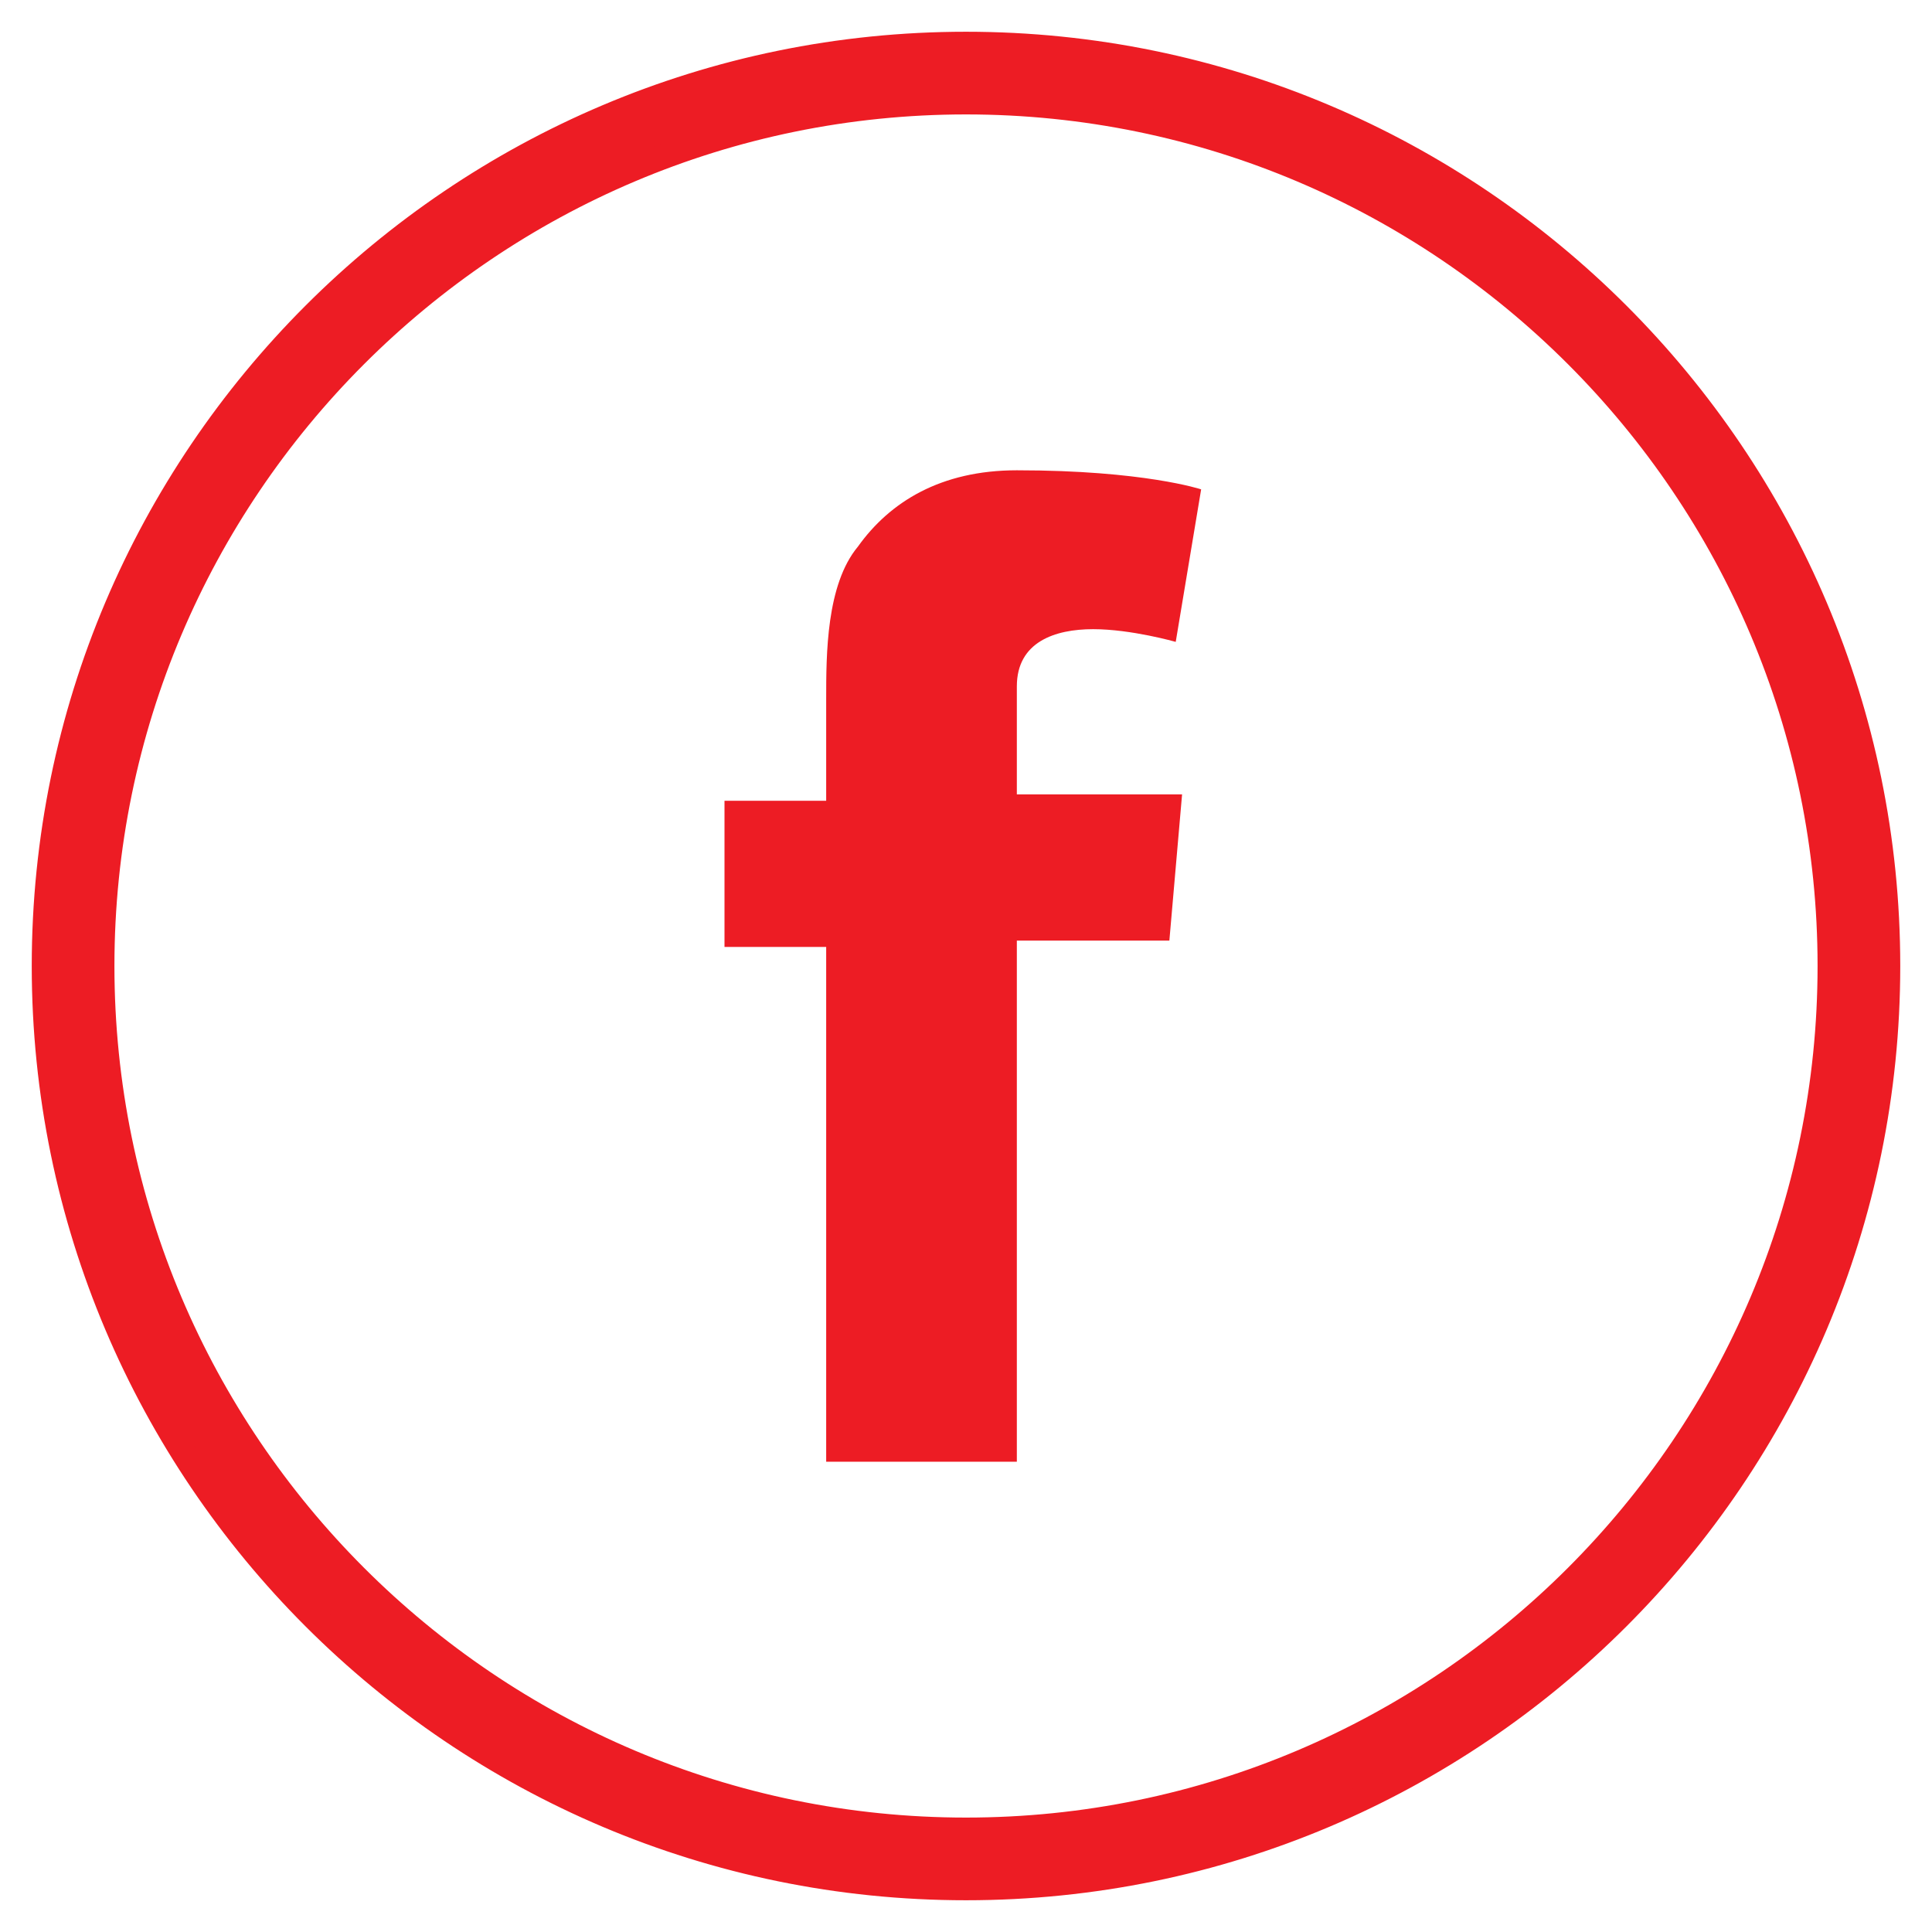
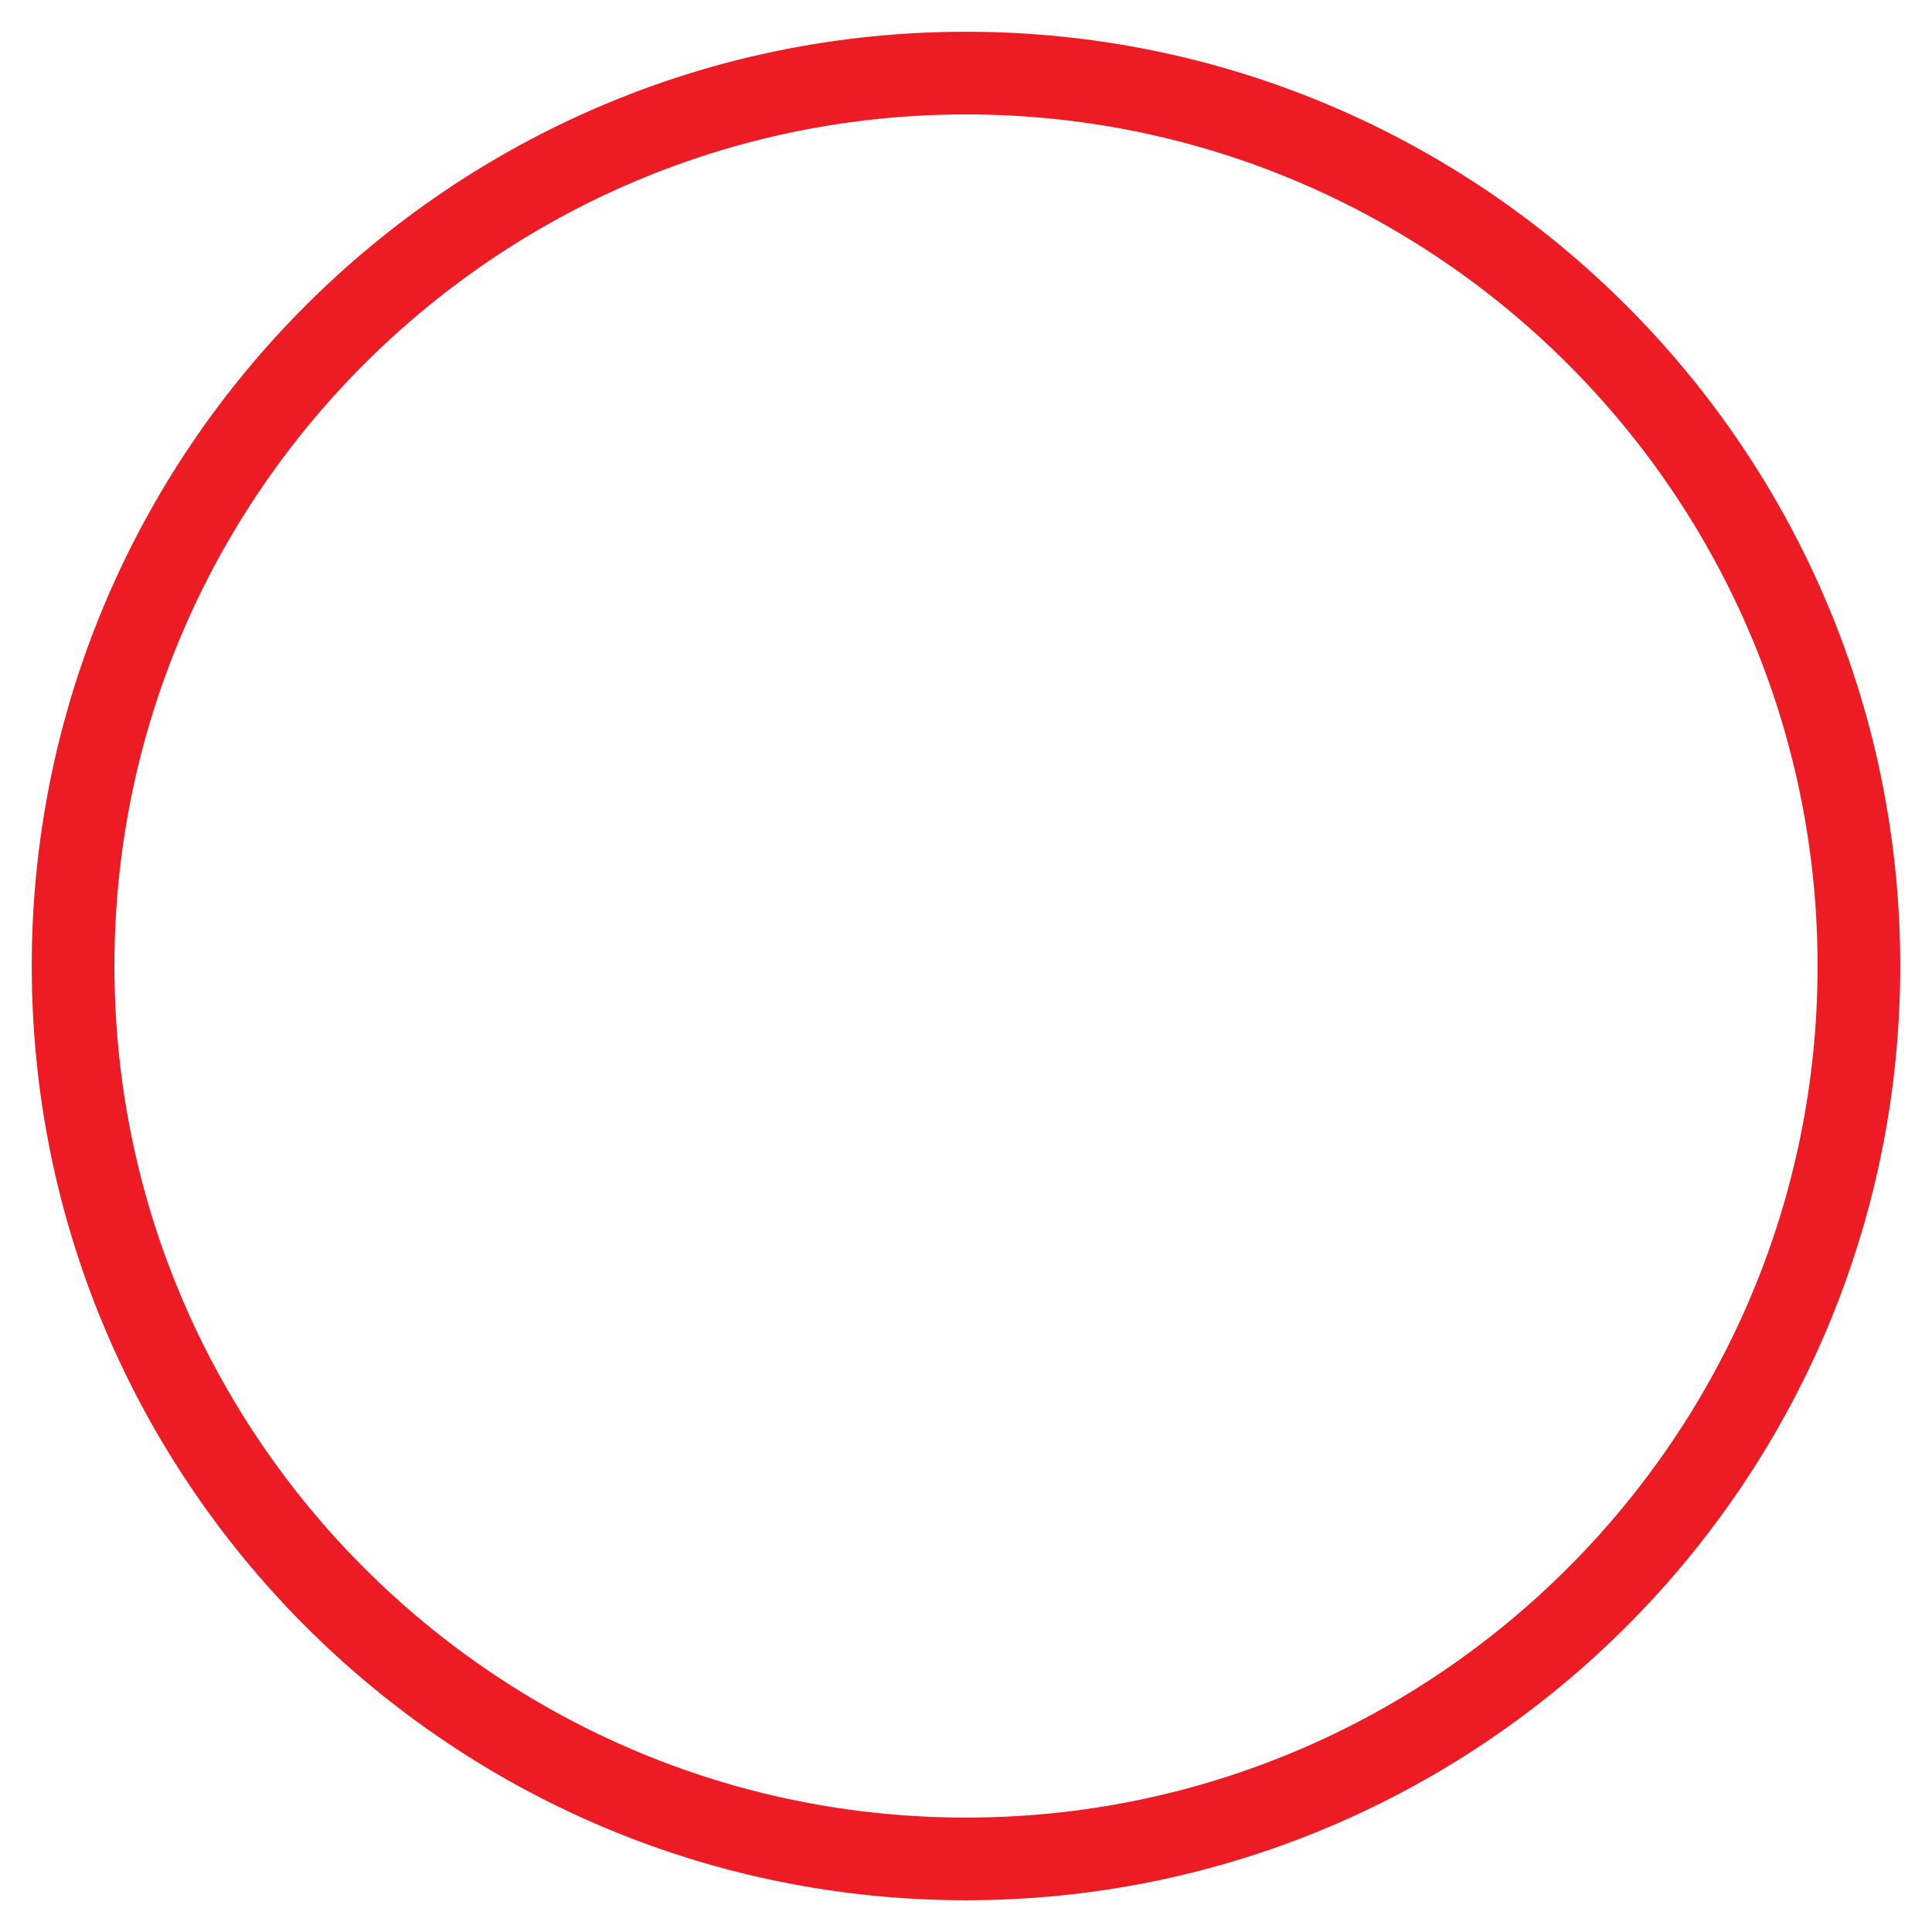
<svg xmlns="http://www.w3.org/2000/svg" version="1.2" baseProfile="tiny" id="Layer_1" x="0px" y="0px" width="30.4px" height="30.4px" viewBox="0 0 30.4 30.4" overflow="scroll" xml:space="preserve">
  <g>
    <path fill="#ED1C24" stroke="#ED1C24" stroke-width="0.401" stroke-miterlimit="10" d="M15.2,0.7c-8,0-14.5,6.5-14.5,14.5   c0,8,6.5,14.5,14.5,14.5c8,0,14.5-6.5,14.5-14.5C29.7,7.2,23.2,0.7,15.2,0.7z M15.2,28.8c-7.5,0-13.6-6.1-13.6-13.6   S7.7,1.6,15.2,1.6c7.5,0,13.6,6.1,13.6,13.6S22.7,28.8,15.2,28.8z" />
  </g>
  <g>
-     <path fill="#ED1C24" d="M11.4,12.6H13v-0.7v-0.7V11c0-0.7,0-1.8,0.5-2.4c0.5-0.7,1.3-1.2,2.5-1.2c2,0,2.9,0.3,2.9,0.3l-0.4,2.4   c0,0-0.7-0.2-1.3-0.2c-0.6,0-1.2,0.2-1.2,0.9V11v0.8v0.7h2.6l-0.2,2.3h-2.4V23h-3v-8.1h-1.6V12.6L11.4,12.6z" />
-   </g>
+     </g>
</svg>